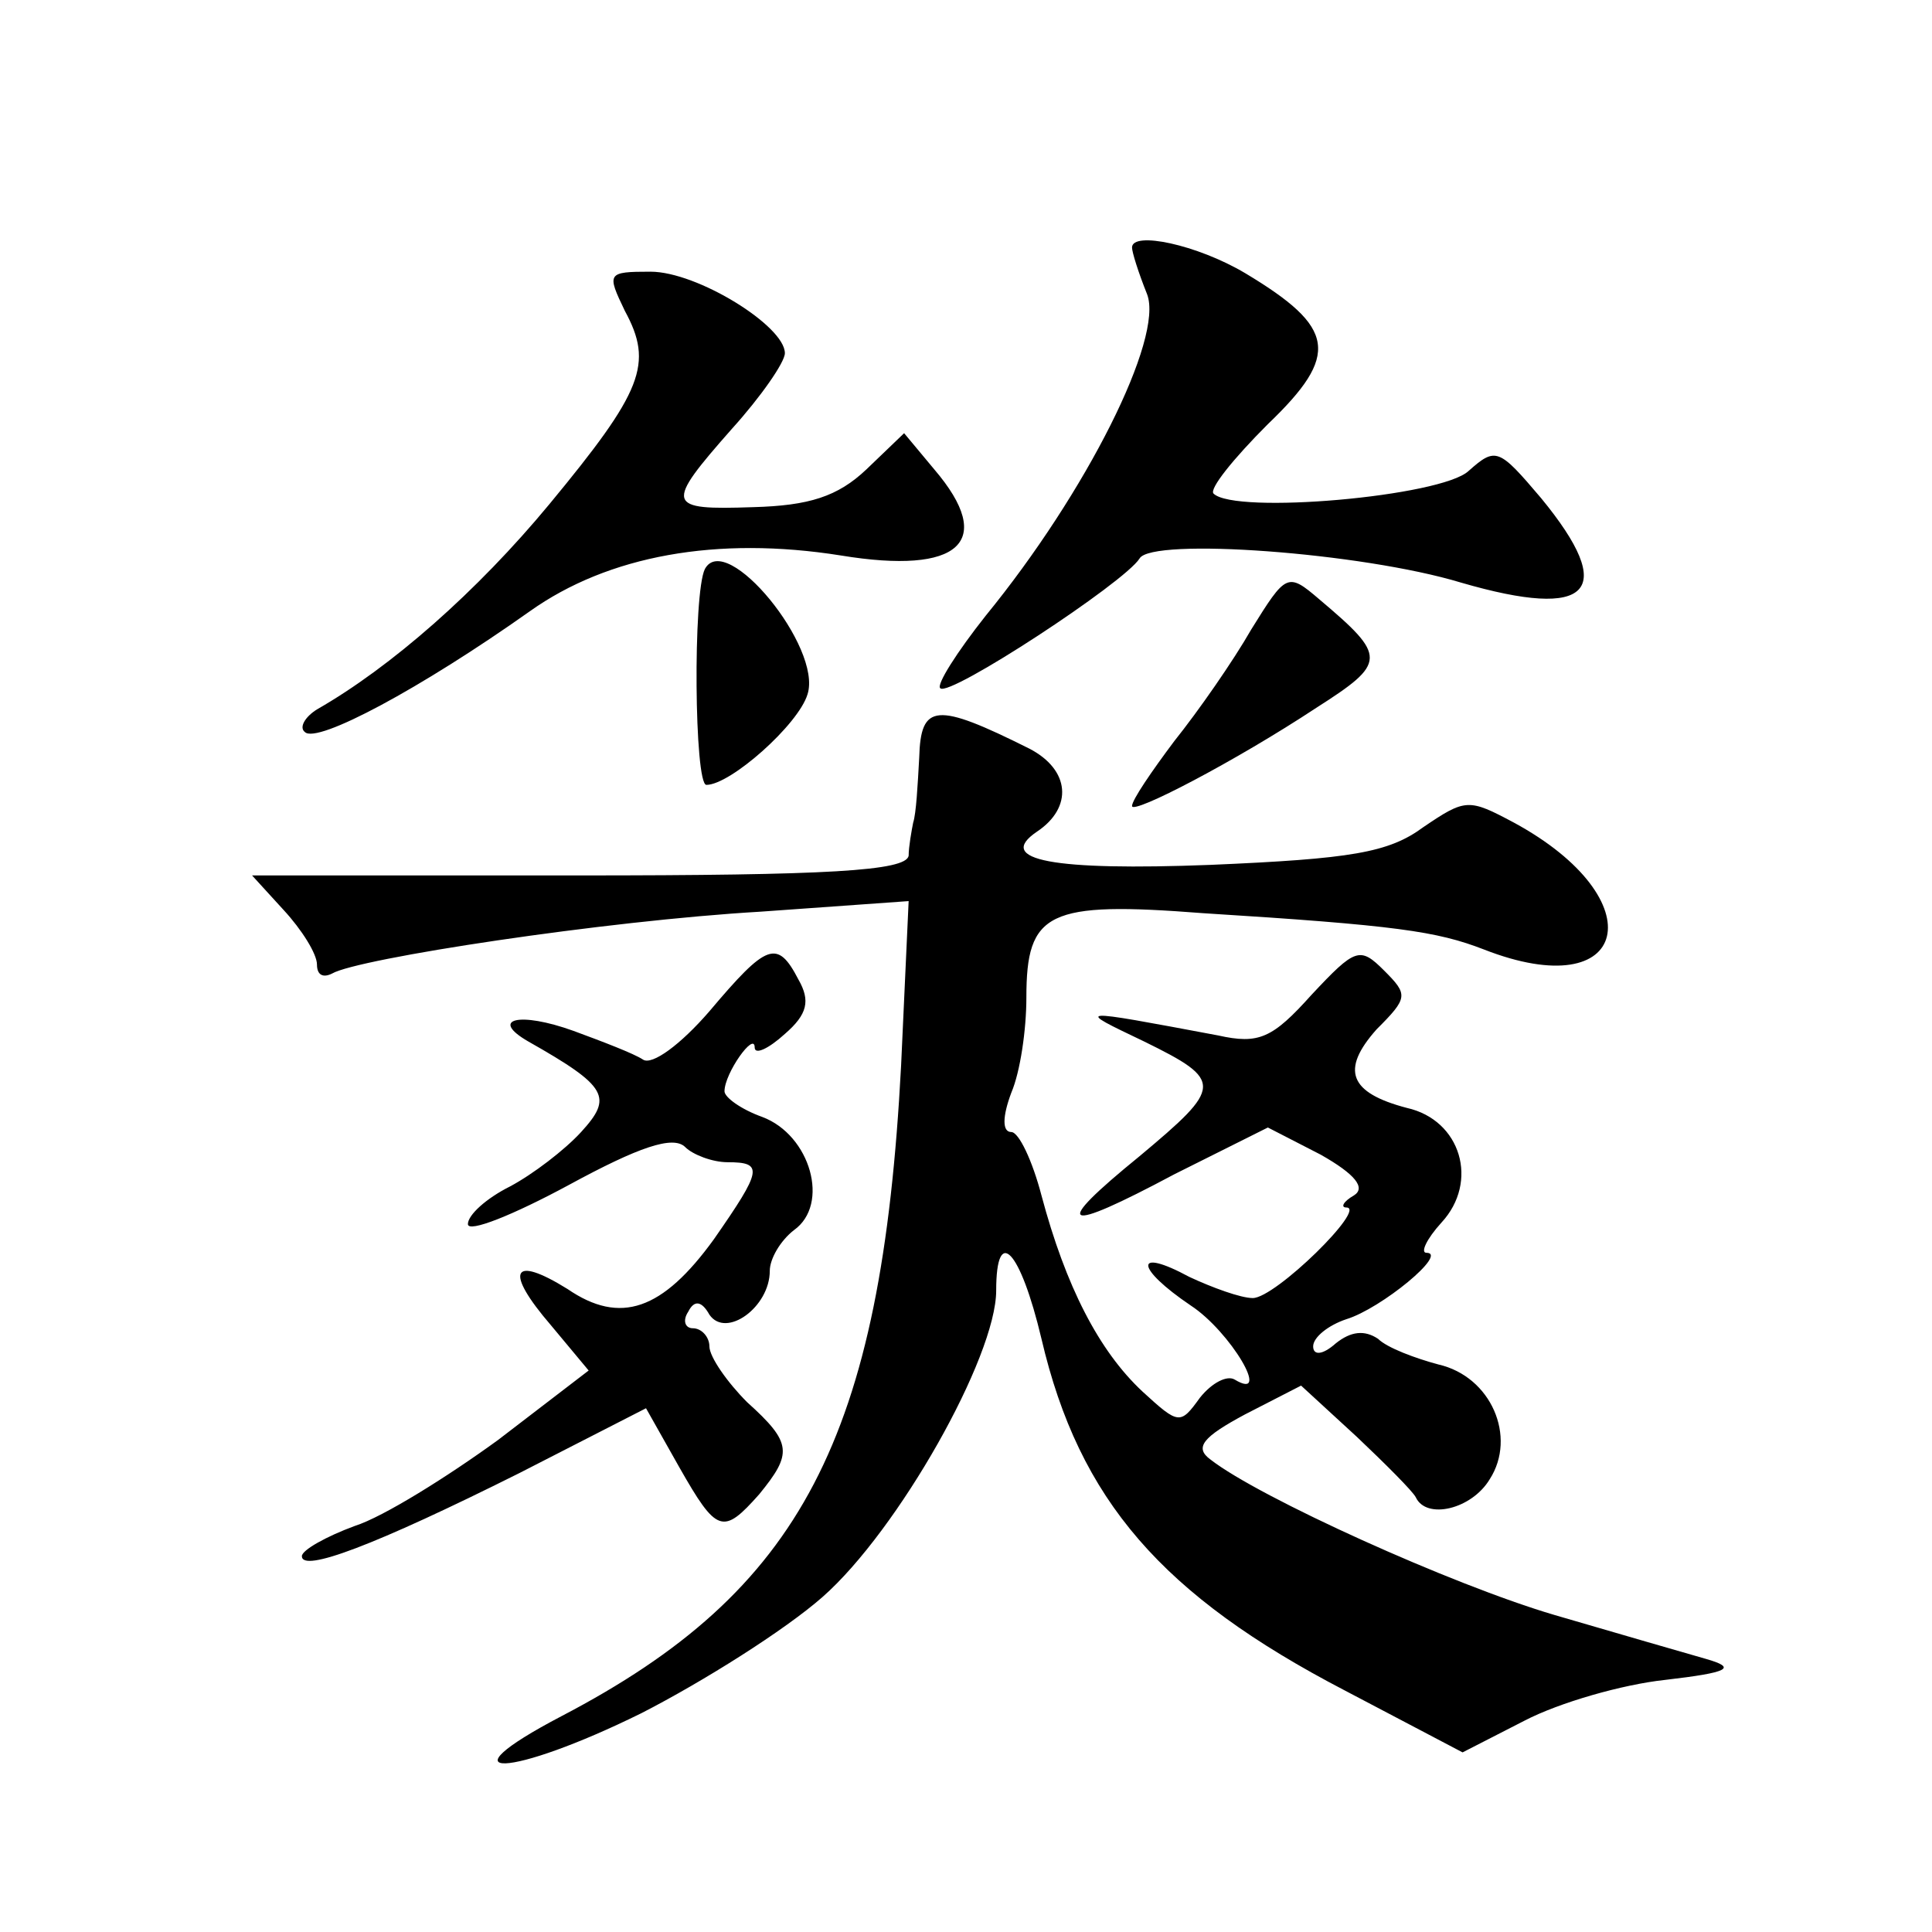
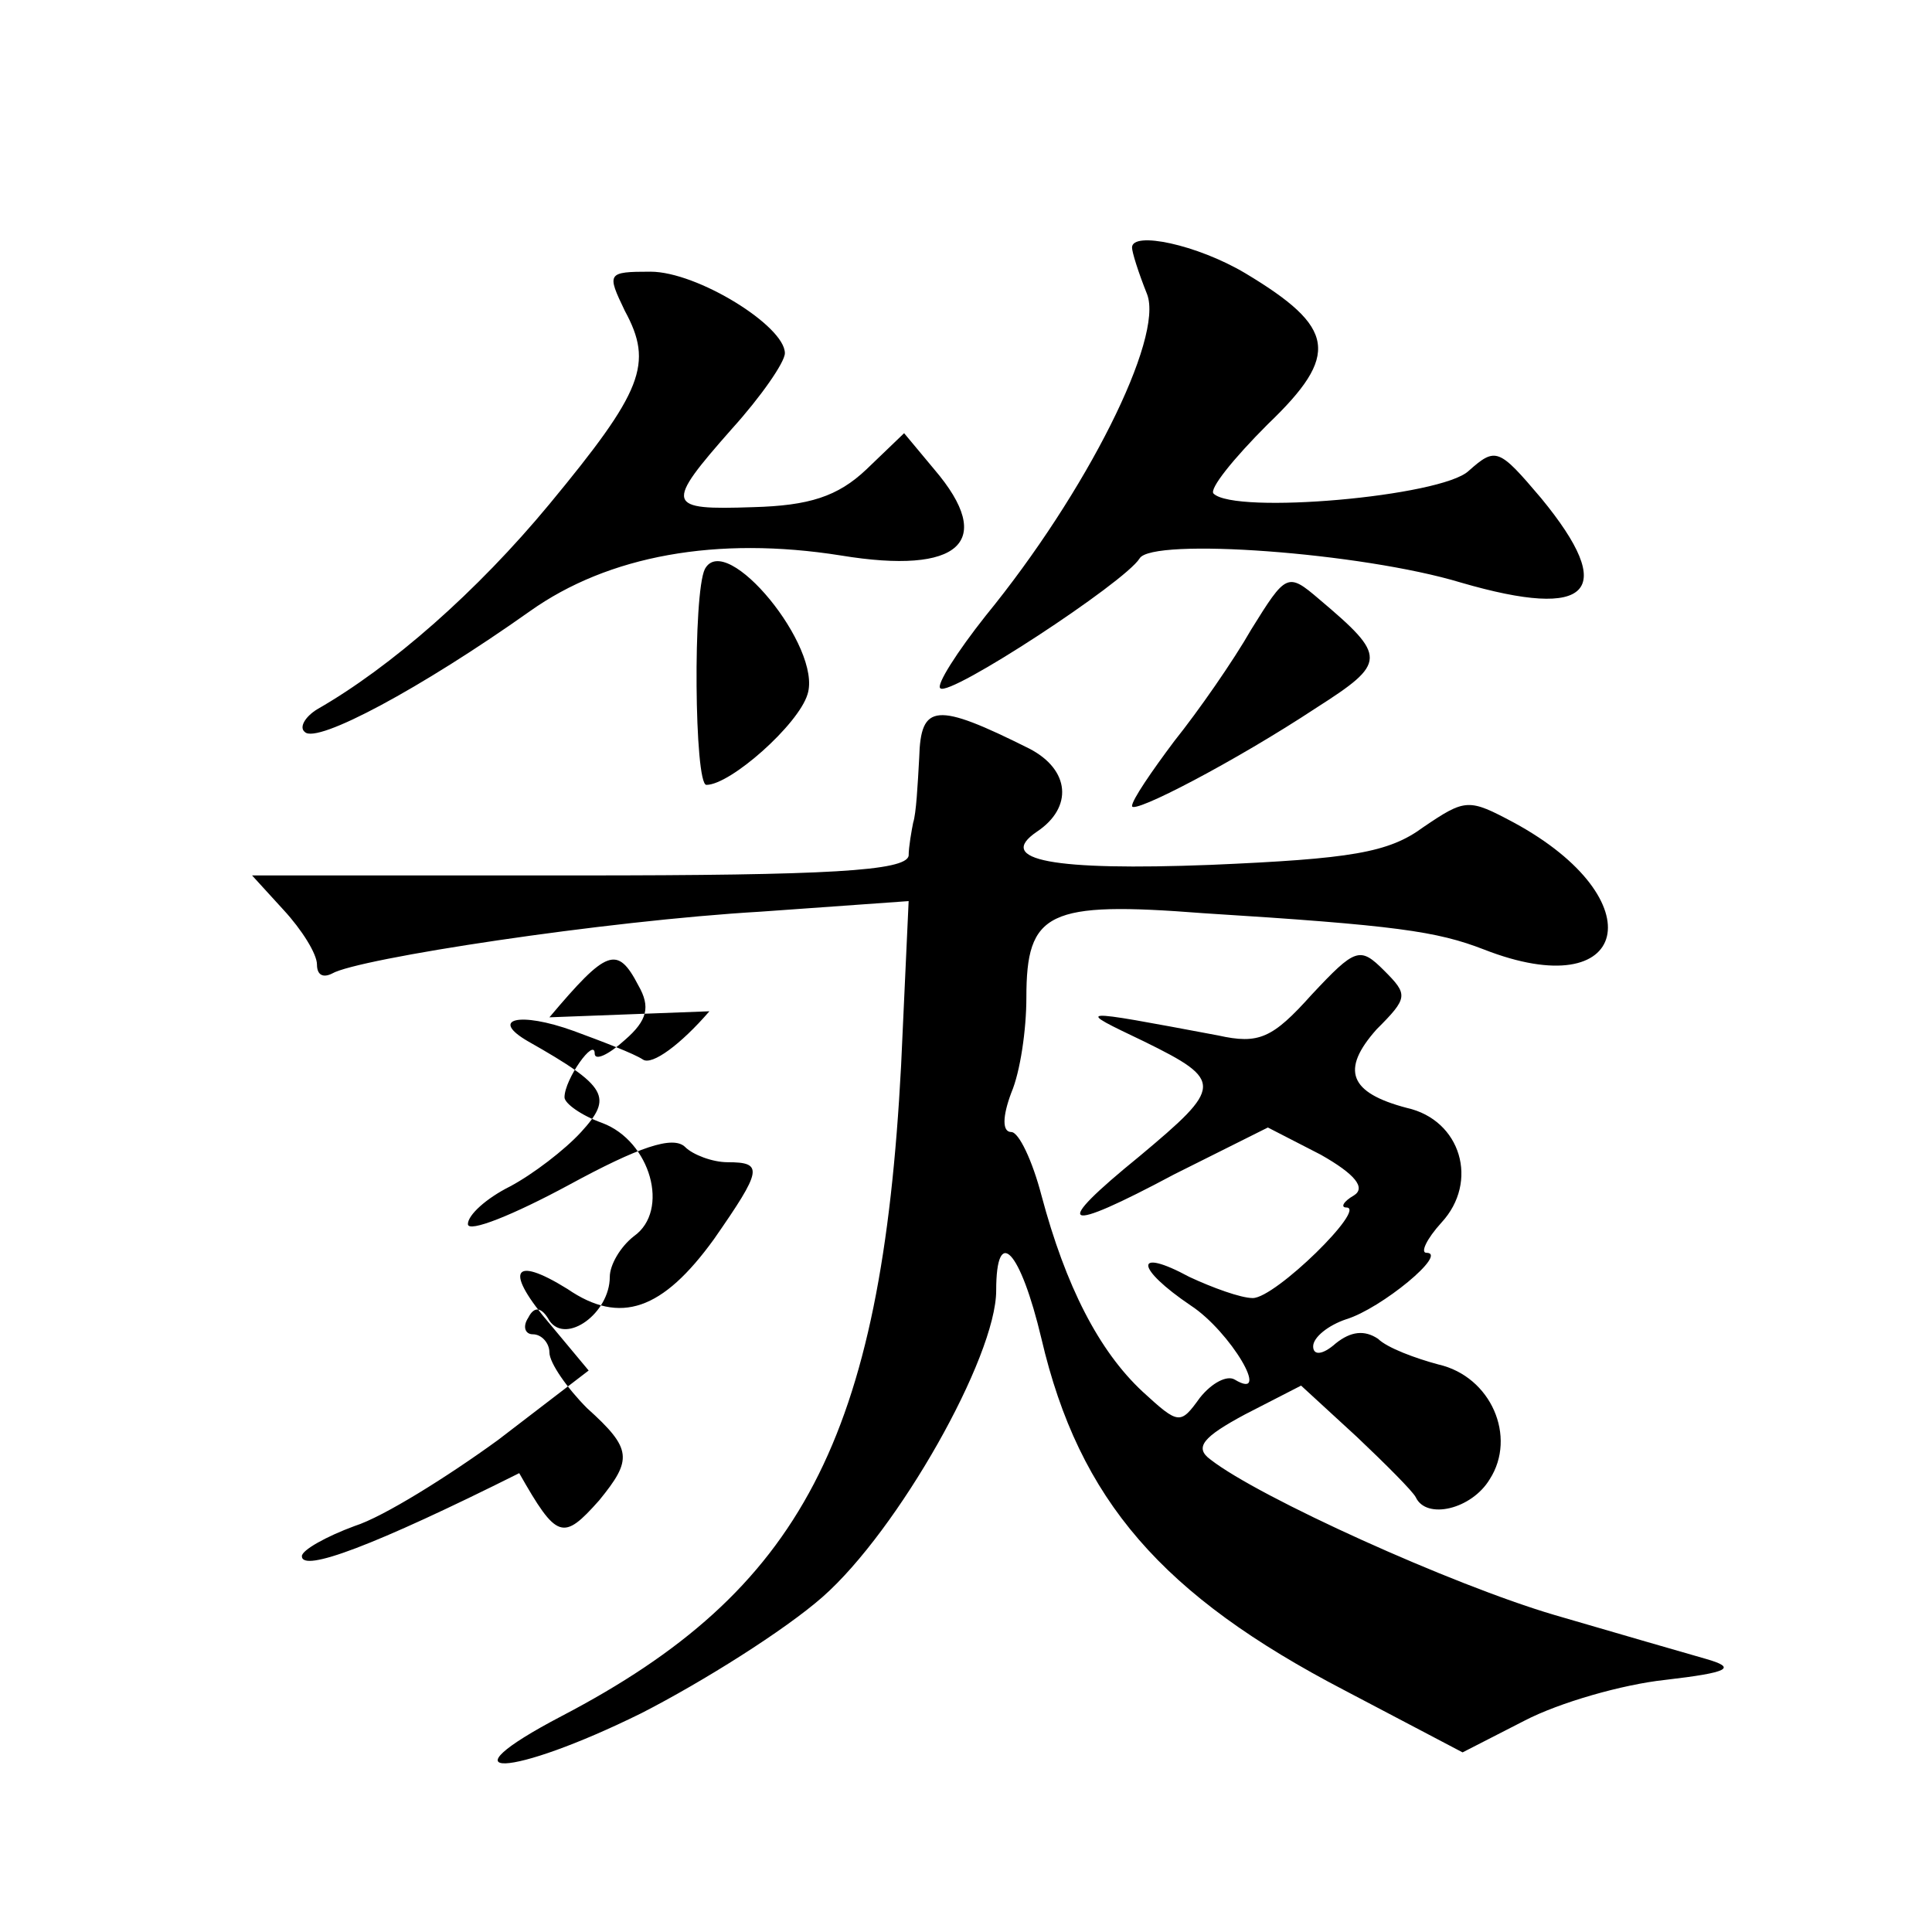
<svg xmlns="http://www.w3.org/2000/svg" version="1.0" width="128pt" height="128pt" viewBox="0 0 128 128" preserveAspectRatio="xMidYMid meet">
  <g transform="translate(0,128) scale(0.1,-0.1)" fill="#0" stroke="none">
-     <path d="M750 1116 c0 -3 4 -16 10 -31 11 -29 -40 -131 -107 -213 -19 -24 -33 -46 -30 -48 6 -6 122 70 132 86 8 14 147 4 213 -16 86 -25 104 -6 53 56 -28 33 -30 34 -48 18 -18 -17 -155 -29 -169 -15 -3 3 13 23 36 46 48 46 45 64 -15 100 -32 19 -75 28 -75 17z M414 1074 c19 -35 12 -53 -50 -128 -48 -58 -105 -108 -154 -136 -8 -5 -12 -12 -8 -15 8 -8 77 29 149 80 52 37 124 50 206 37 79 -13 103 9 62 57 l-20 24 -25 -24 c-19 -18 -38 -24 -75 -25 -58 -2 -59 1 -14 52 19 21 35 44 35 50 0 18 -58 54 -89 54 -29 0 -29 -1 -17 -26z M467 903 c-8 -16 -7 -143 1 -143 16 0 61 40 67 60 10 31 -54 109 -68 83z M829 863 c-12 -21 -35 -54 -51 -74 -15 -20 -28 -39 -28 -43 0 -6 69 30 122 65 47 30 47 34 2 72 -21 18 -22 17 -45 -20z M609 778 c-1 -18 -2 -37 -4 -43 -1 -5 -3 -16 -3 -22 -2 -10 -53 -13 -219 -13 l-216 0 21 -23 c12 -13 22 -29 22 -36 0 -7 4 -9 10 -6 17 10 181 35 284 41 l98 7 -5 -109 c-13 -247 -66 -348 -225 -431 -82 -43 -34 -41 53 2 41 21 95 55 120 77 50 44 115 159 115 203 0 44 16 27 30 -32 25 -107 80 -170 201 -233 l78 -41 41 21 c23 12 65 24 93 27 43 5 48 8 27 14 -14 4 -59 17 -100 29 -68 20 -196 78 -228 103 -11 8 -5 15 23 30 l37 19 37 -34 c19 -18 37 -36 39 -40 7 -15 37 -8 49 12 18 28 1 68 -34 76 -15 4 -34 11 -40 17 -9 6 -18 5 -28 -3 -9 -8 -15 -8 -15 -2 0 6 10 14 22 18 23 7 68 44 53 44 -4 0 0 9 10 20 25 27 13 68 -23 76 -38 10 -44 25 -20 52 21 21 21 23 5 39 -16 16 -19 15 -48 -16 -26 -29 -35 -33 -62 -27 -96 18 -95 18 -49 -4 53 -26 52 -30 -3 -76 -59 -48 -52 -52 23 -12 l62 31 35 -18 c23 -13 30 -22 22 -27 -7 -4 -9 -8 -5 -8 14 0 -47 -60 -62 -60 -8 0 -27 7 -42 14 -37 20 -36 6 1 -19 26 -17 54 -64 29 -49 -5 3 -15 -2 -23 -12 -13 -18 -14 -18 -38 4 -29 27 -51 70 -67 130 -6 23 -15 42 -20 42 -6 0 -6 10 0 26 6 14 10 42 10 63 0 57 14 64 117 56 128 -8 155 -12 186 -24 97 -38 114 33 20 84 -30 16 -32 16 -60 -3 -23 -17 -48 -21 -141 -25 -104 -4 -143 3 -115 22 24 16 22 41 -5 55 -62 31 -72 30 -73 -6z M470 610 c-19 -22 -38 -36 -44 -32 -6 4 -27 12 -46 19 -36 13 -56 8 -30 -7 53 -30 56 -37 35 -60 -11 -12 -32 -28 -47 -36 -16 -8 -28 -19 -28 -25 0 -6 30 6 67 26 46 25 69 33 77 25 5 -5 18 -10 28 -10 24 0 23 -5 -9 -51 -34 -47 -62 -57 -97 -33 -37 23 -42 12 -11 -24 l25 -30 -60 -46 c-33 -24 -76 -51 -95 -57 -19 -7 -35 -16 -35 -20 0 -11 48 7 144 55 l84 43 22 -39 c25 -44 29 -45 53 -18 22 27 22 34 -8 61 -13 13 -25 30 -25 37 0 6 -5 12 -11 12 -5 0 -7 5 -3 11 4 8 9 7 14 -2 11 -16 40 5 40 29 0 8 7 20 16 27 24 17 11 63 -21 75 -14 5 -25 13 -25 17 0 12 20 40 20 29 0 -5 9 -1 20 9 15 13 17 22 9 36 -14 27 -21 24 -59 -21z" />
+     <path d="M750 1116 c0 -3 4 -16 10 -31 11 -29 -40 -131 -107 -213 -19 -24 -33 -46 -30 -48 6 -6 122 70 132 86 8 14 147 4 213 -16 86 -25 104 -6 53 56 -28 33 -30 34 -48 18 -18 -17 -155 -29 -169 -15 -3 3 13 23 36 46 48 46 45 64 -15 100 -32 19 -75 28 -75 17z M414 1074 c19 -35 12 -53 -50 -128 -48 -58 -105 -108 -154 -136 -8 -5 -12 -12 -8 -15 8 -8 77 29 149 80 52 37 124 50 206 37 79 -13 103 9 62 57 l-20 24 -25 -24 c-19 -18 -38 -24 -75 -25 -58 -2 -59 1 -14 52 19 21 35 44 35 50 0 18 -58 54 -89 54 -29 0 -29 -1 -17 -26z M467 903 c-8 -16 -7 -143 1 -143 16 0 61 40 67 60 10 31 -54 109 -68 83z M829 863 c-12 -21 -35 -54 -51 -74 -15 -20 -28 -39 -28 -43 0 -6 69 30 122 65 47 30 47 34 2 72 -21 18 -22 17 -45 -20z M609 778 c-1 -18 -2 -37 -4 -43 -1 -5 -3 -16 -3 -22 -2 -10 -53 -13 -219 -13 l-216 0 21 -23 c12 -13 22 -29 22 -36 0 -7 4 -9 10 -6 17 10 181 35 284 41 l98 7 -5 -109 c-13 -247 -66 -348 -225 -431 -82 -43 -34 -41 53 2 41 21 95 55 120 77 50 44 115 159 115 203 0 44 16 27 30 -32 25 -107 80 -170 201 -233 l78 -41 41 21 c23 12 65 24 93 27 43 5 48 8 27 14 -14 4 -59 17 -100 29 -68 20 -196 78 -228 103 -11 8 -5 15 23 30 l37 19 37 -34 c19 -18 37 -36 39 -40 7 -15 37 -8 49 12 18 28 1 68 -34 76 -15 4 -34 11 -40 17 -9 6 -18 5 -28 -3 -9 -8 -15 -8 -15 -2 0 6 10 14 22 18 23 7 68 44 53 44 -4 0 0 9 10 20 25 27 13 68 -23 76 -38 10 -44 25 -20 52 21 21 21 23 5 39 -16 16 -19 15 -48 -16 -26 -29 -35 -33 -62 -27 -96 18 -95 18 -49 -4 53 -26 52 -30 -3 -76 -59 -48 -52 -52 23 -12 l62 31 35 -18 c23 -13 30 -22 22 -27 -7 -4 -9 -8 -5 -8 14 0 -47 -60 -62 -60 -8 0 -27 7 -42 14 -37 20 -36 6 1 -19 26 -17 54 -64 29 -49 -5 3 -15 -2 -23 -12 -13 -18 -14 -18 -38 4 -29 27 -51 70 -67 130 -6 23 -15 42 -20 42 -6 0 -6 10 0 26 6 14 10 42 10 63 0 57 14 64 117 56 128 -8 155 -12 186 -24 97 -38 114 33 20 84 -30 16 -32 16 -60 -3 -23 -17 -48 -21 -141 -25 -104 -4 -143 3 -115 22 24 16 22 41 -5 55 -62 31 -72 30 -73 -6z M470 610 c-19 -22 -38 -36 -44 -32 -6 4 -27 12 -46 19 -36 13 -56 8 -30 -7 53 -30 56 -37 35 -60 -11 -12 -32 -28 -47 -36 -16 -8 -28 -19 -28 -25 0 -6 30 6 67 26 46 25 69 33 77 25 5 -5 18 -10 28 -10 24 0 23 -5 -9 -51 -34 -47 -62 -57 -97 -33 -37 23 -42 12 -11 -24 l25 -30 -60 -46 c-33 -24 -76 -51 -95 -57 -19 -7 -35 -16 -35 -20 0 -11 48 7 144 55 c25 -44 29 -45 53 -18 22 27 22 34 -8 61 -13 13 -25 30 -25 37 0 6 -5 12 -11 12 -5 0 -7 5 -3 11 4 8 9 7 14 -2 11 -16 40 5 40 29 0 8 7 20 16 27 24 17 11 63 -21 75 -14 5 -25 13 -25 17 0 12 20 40 20 29 0 -5 9 -1 20 9 15 13 17 22 9 36 -14 27 -21 24 -59 -21z" />
  </g>
</svg>